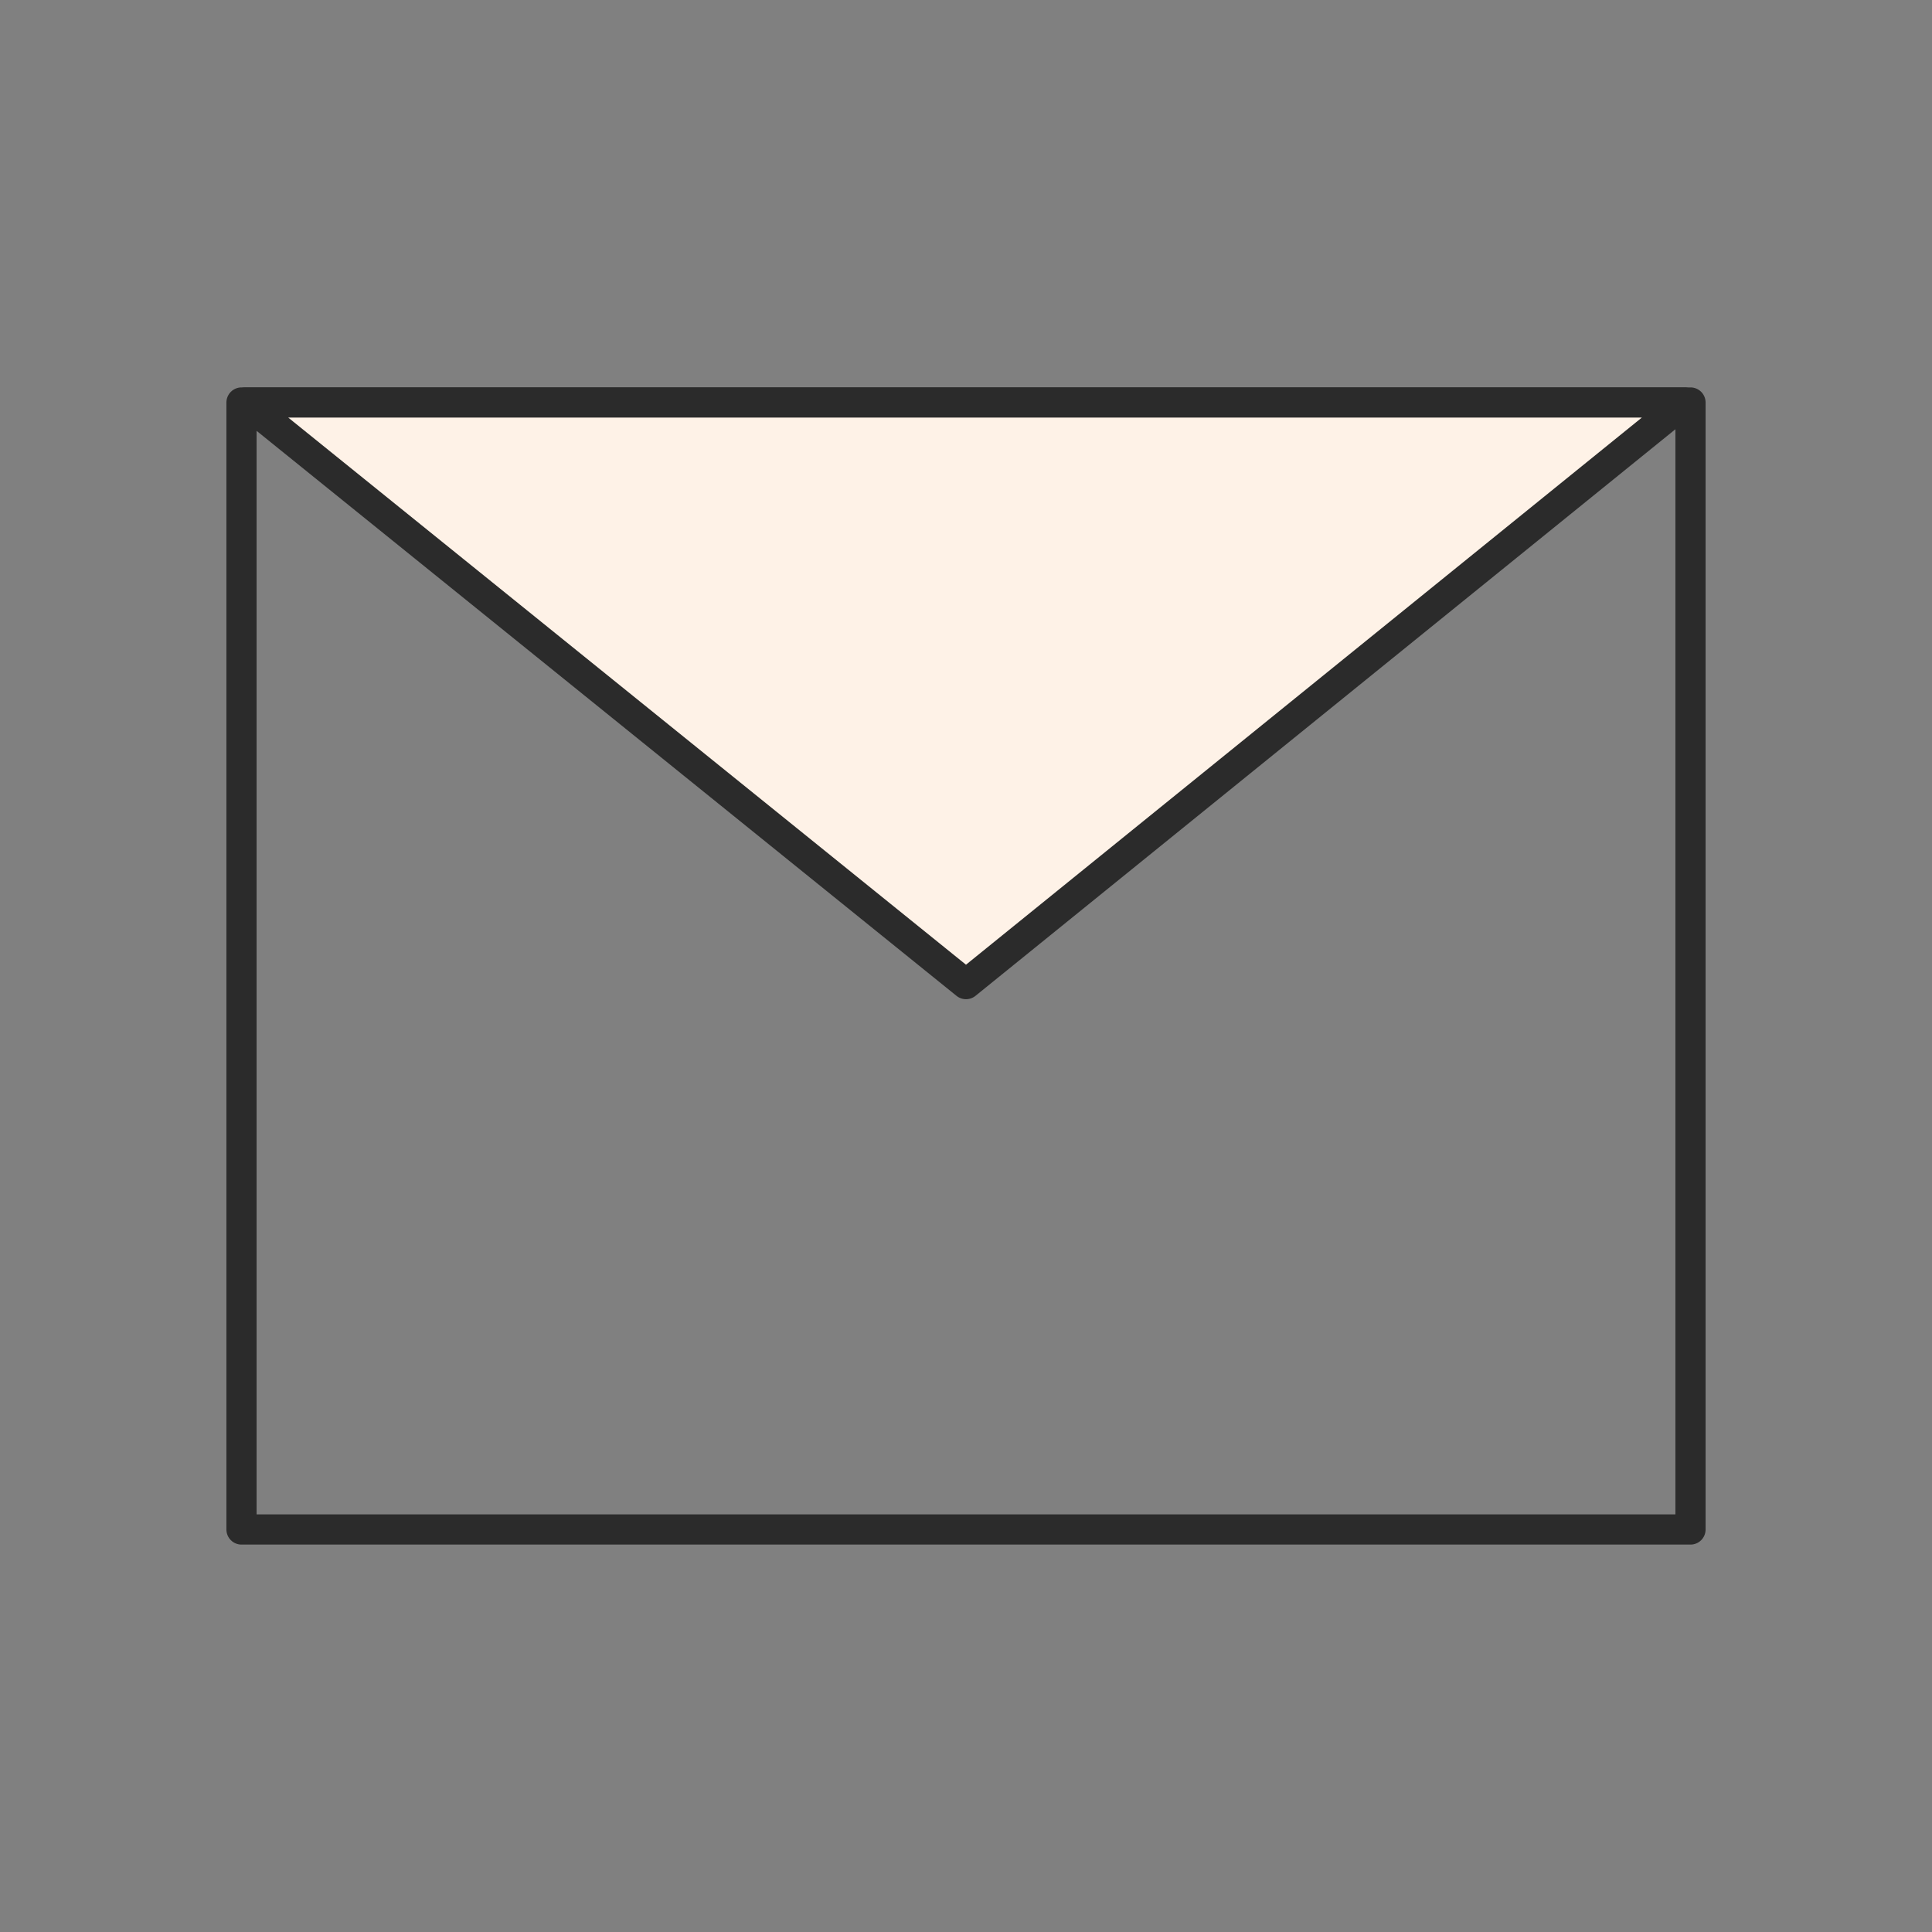
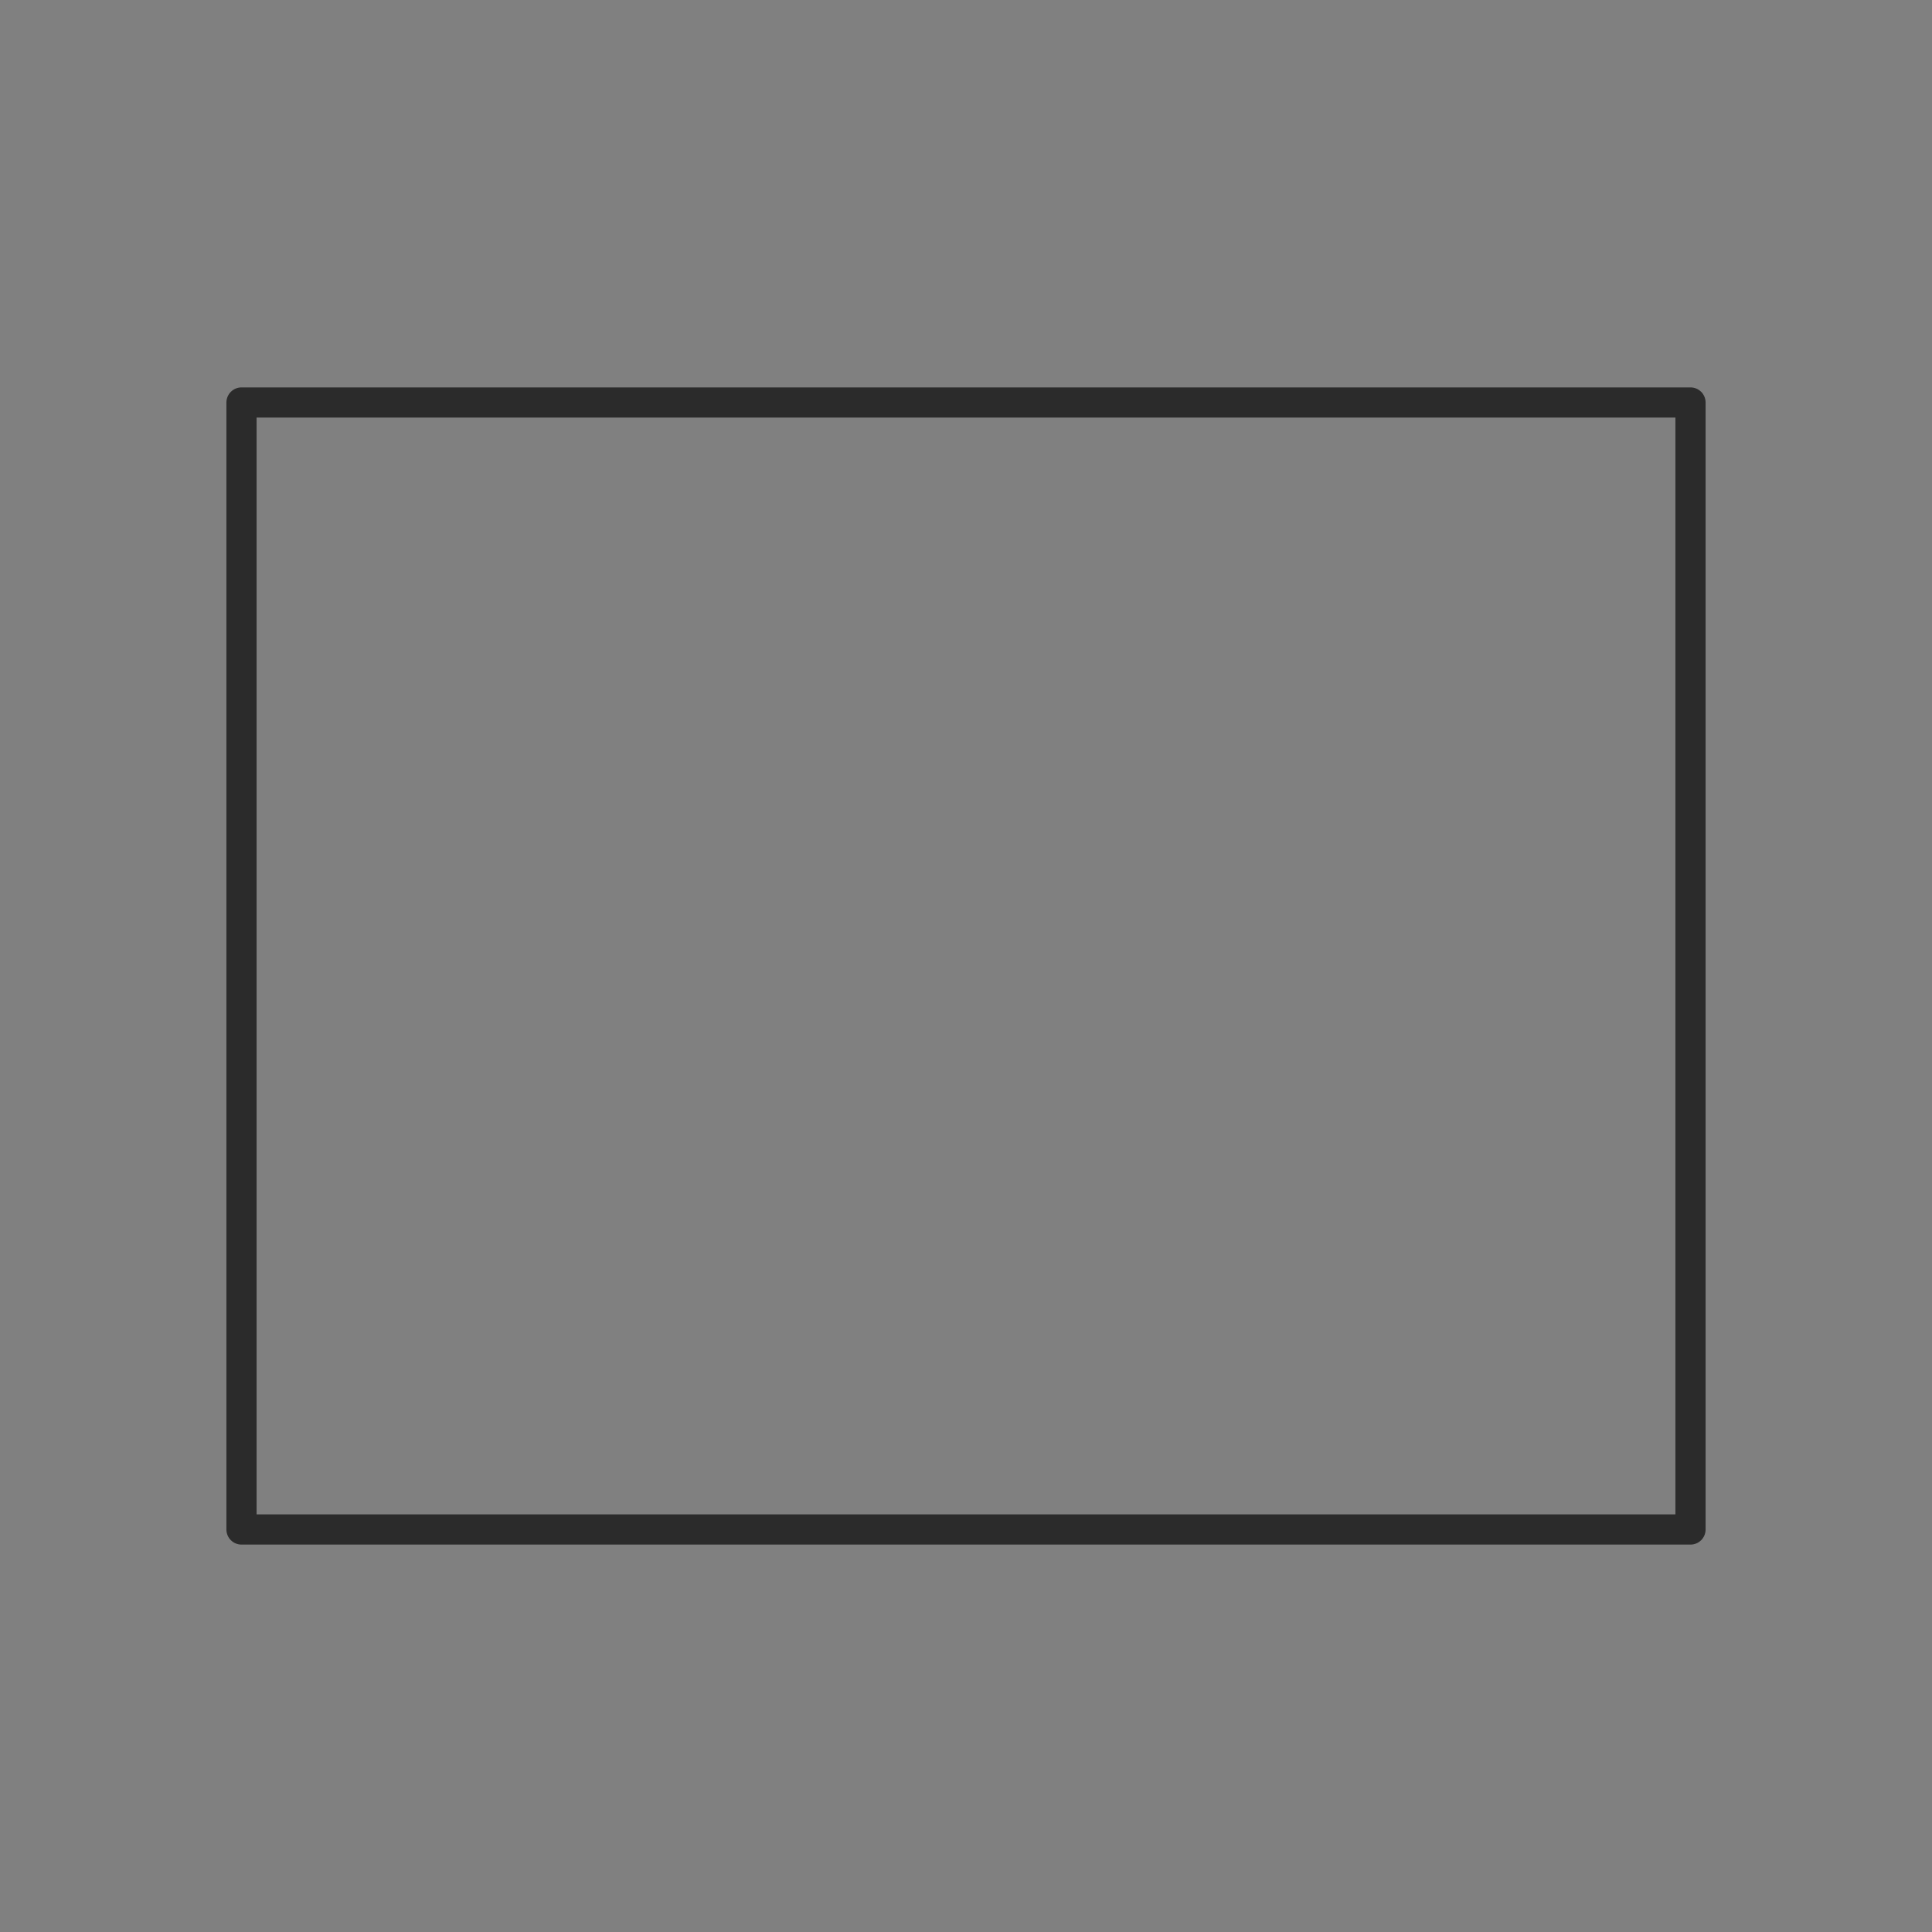
<svg xmlns="http://www.w3.org/2000/svg" version="1.1" id="レイヤー_1" x="0px" y="0px" viewBox="0 0 96 96" style="enable-background:new 0 0 96 96;" xml:space="preserve">
  <rect x="0" y="0" width="96" height="96" fill="#808080" stroke="none" />
  <style type="text/css">
	.st0{fill:none;stroke:#2B2B2B;stroke-width:1.5;stroke-linecap:round;stroke-linejoin:round;}
	.st1{fill:#FEF2E7;stroke:#2B2B2B;stroke-width:1.5;stroke-linecap:round;stroke-linejoin:round;}
</style>
-   <path class="st0" d="M84,20H12v56h72V20z" />
-   <polygon class="st1" points="48,48.9 83.7,20 12.2,20 " />
+   <path class="st0" d="M84,20H12v56h72V20" />
</svg>